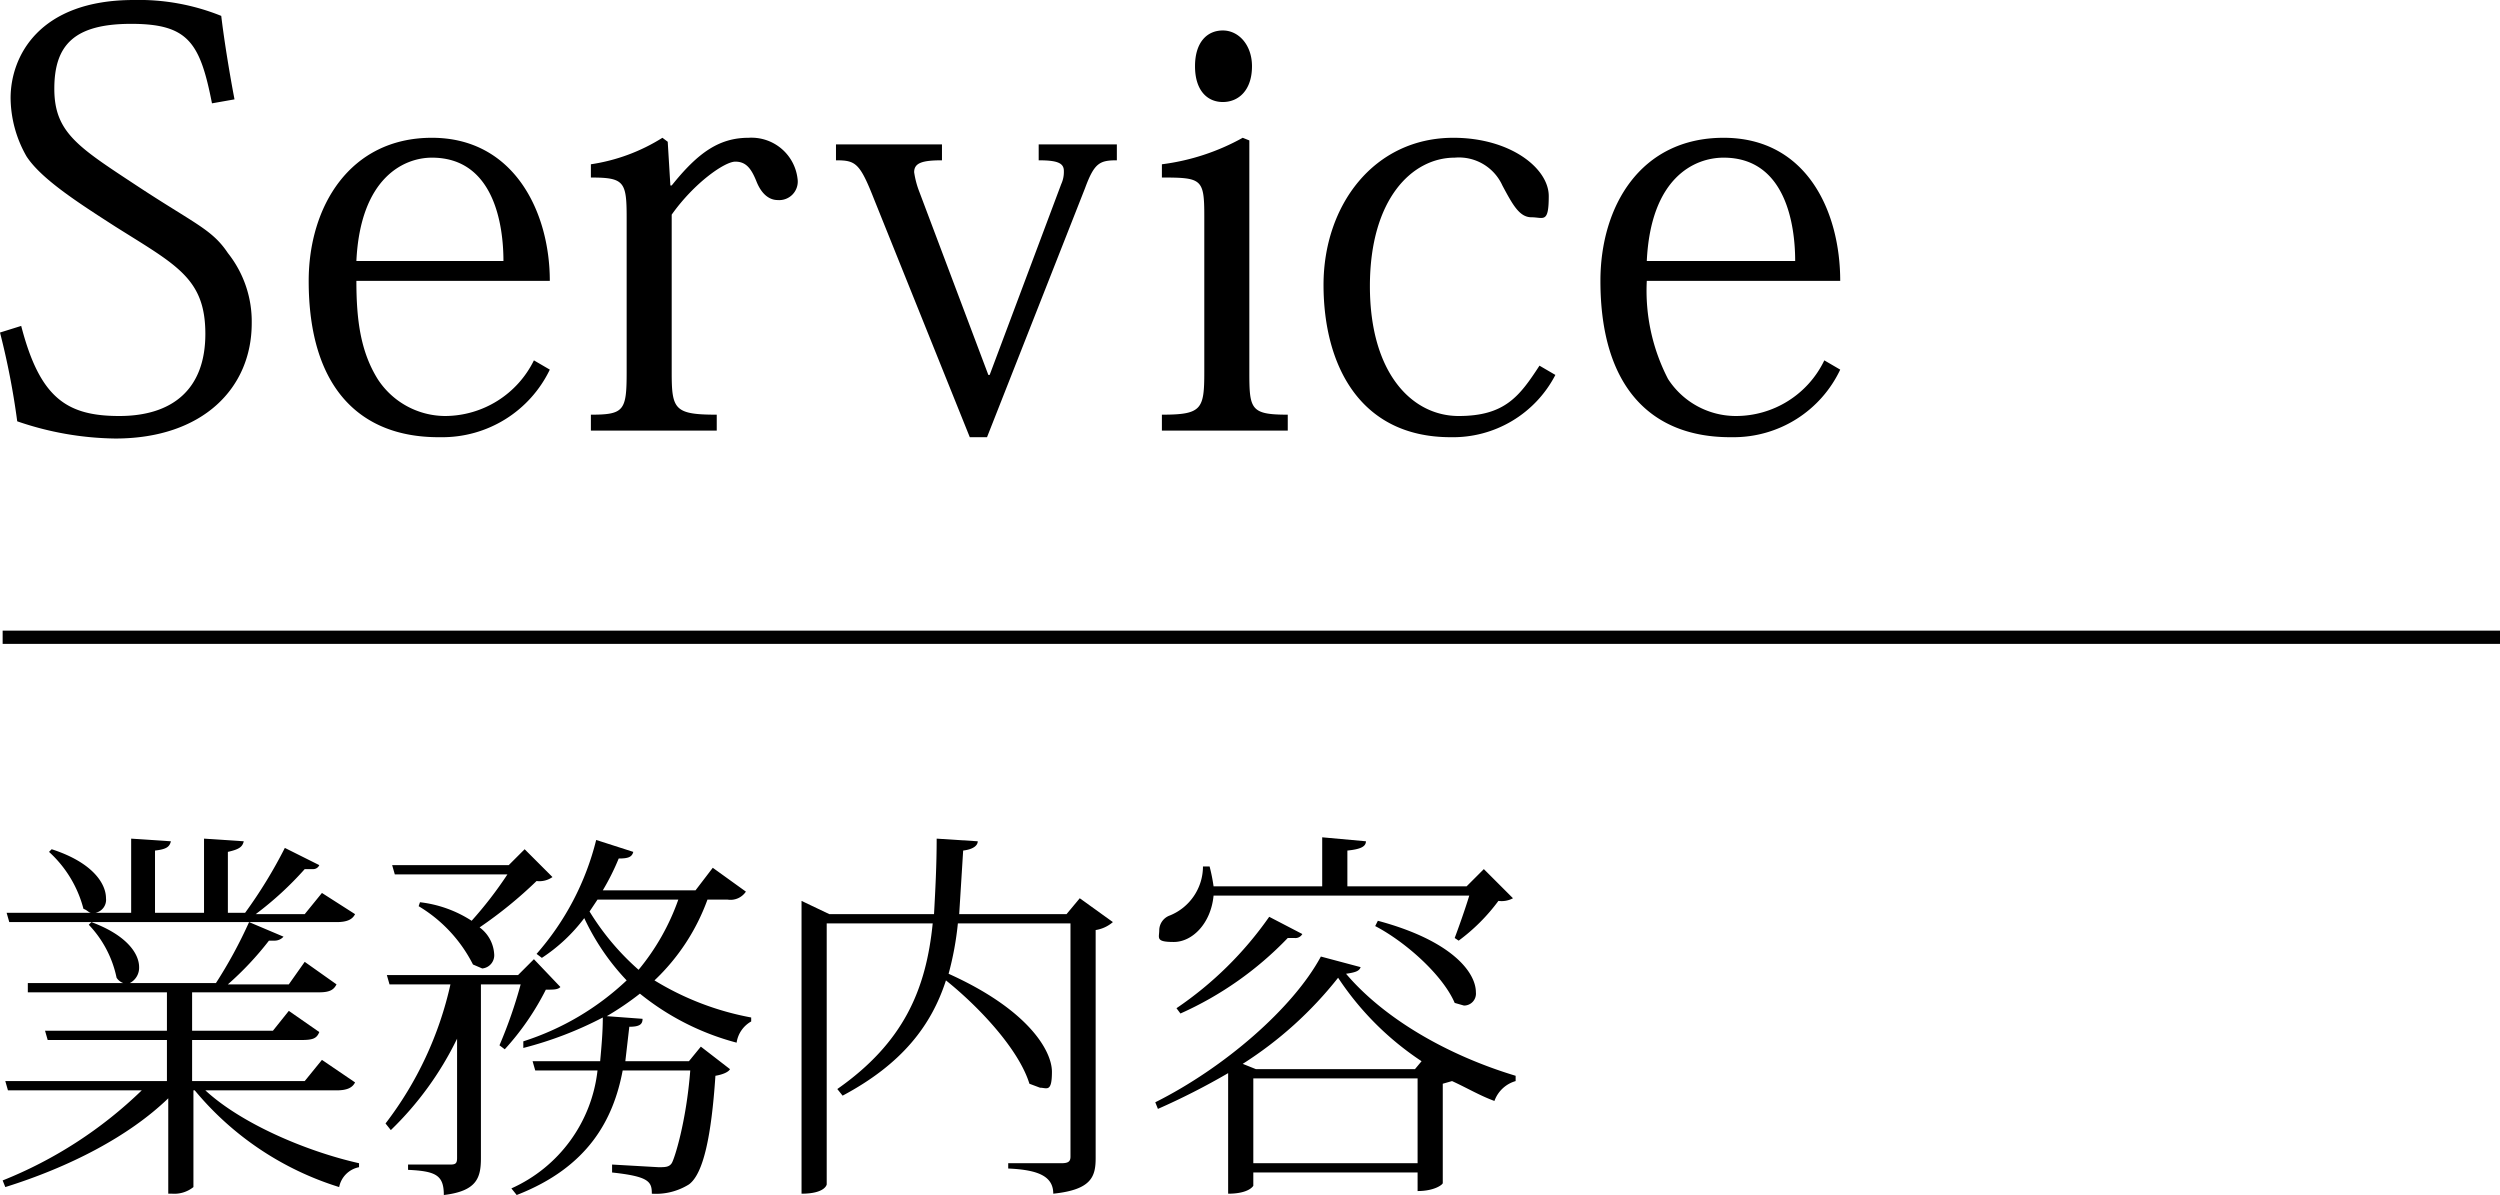
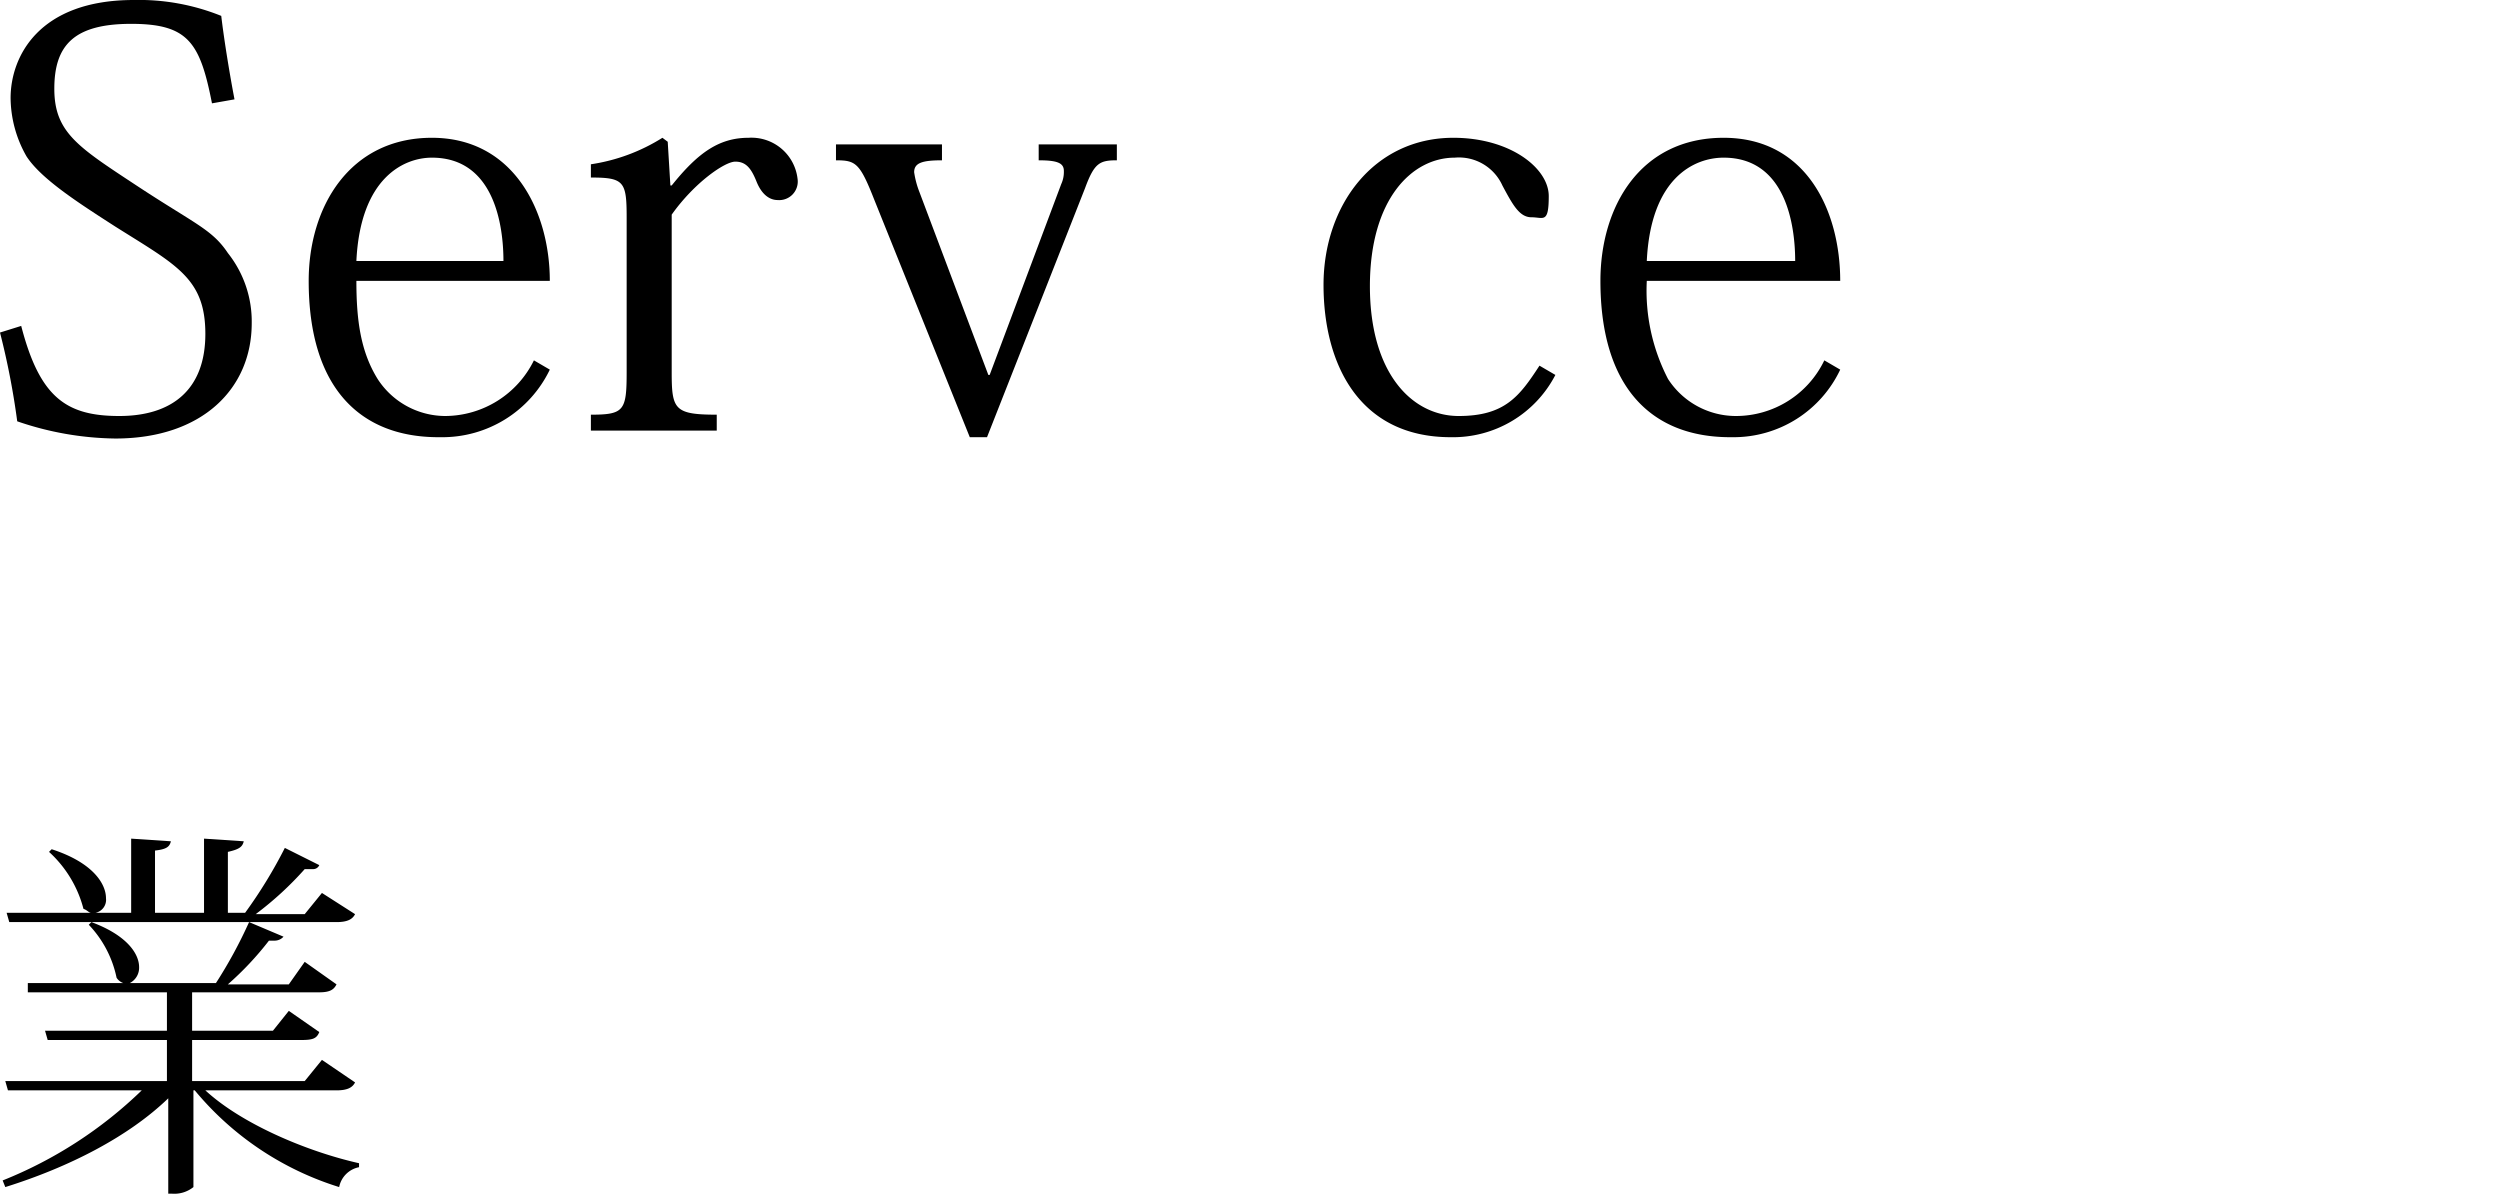
<svg xmlns="http://www.w3.org/2000/svg" width="188.7" height="90.2" viewBox="0 0 188.7 90.2">
  <defs>
    <style>.cls-1{stroke:#000;stroke-miterlimit:10;}</style>
  </defs>
  <g id="レイヤー_2" data-name="レイヤー 2">
    <g id="レイヤー_1-2" data-name="レイヤー 1">
-       <line class="cls-1" x1="0.2" y1="48.1" x2="188.7" y2="48.1" />
      <path d="M1.6,24.6C3,30,5,31.4,9,31.4s6.5-2,6.5-6.2S13.3,20,8.7,17.1C5.9,15.3,3.1,13.5,2,11.8A9,9,0,0,1,.8,7.4C.8,4.3,2.9,0,10.1,0a16.6,16.6,0,0,1,6.6,1.2c.2,1.7.6,4.2,1,6.3L16,7.8c-.9-4.6-1.8-6-6.1-6S4.1,3.4,4.1,6.7s1.8,4.4,6.2,7.3,5.7,3.3,6.9,5.1A8.3,8.3,0,0,1,19,24.4c0,4.9-3.7,8.7-10.3,8.7a23.5,23.5,0,0,1-7.4-1.3A57.1,57.1,0,0,0,0,25.1Z" />
      <path d="M33.1,33c-5.9,0-9.8-3.7-9.8-11.8,0-5.6,3.1-10.8,9.3-10.8s8.9,5.6,8.9,10.8H26.9c0,2.9.3,5.3,1.6,7.4a6.1,6.1,0,0,0,5.1,2.8,7.5,7.5,0,0,0,6.7-4.2l1.2.7A9,9,0,0,1,33.3,33ZM38,19.7c0-2.7-.7-7.8-5.4-7.8-2.1,0-5.4,1.5-5.7,7.8Z" />
      <path d="M50.6,14h.1c2-2.5,3.6-3.6,5.8-3.6a3.5,3.5,0,0,1,3.7,3.1,1.4,1.4,0,0,1-1.5,1.6c-.6,0-1.2-.4-1.6-1.4s-.8-1.5-1.6-1.5-3.1,1.6-4.8,4V28.1c0,2.8.2,3.2,3.4,3.2v1.2H44.6V31.3c2.5,0,2.7-.3,2.7-3.2V16.4c0-2.7-.2-3-2.7-3v-1a14,14,0,0,0,5.4-2l.4.3Z" />
      <path d="M74.5,33H73.2L66,15.1c-1.1-2.8-1.4-3-2.9-3V10.9h8v1.2c-1.5,0-2.1.2-2.1.9a6.8,6.8,0,0,0,.4,1.5l5.2,13.8h.1l5.4-14.4a2.2,2.2,0,0,0,.2-1c0-.6-.5-.8-1.9-.8V10.9h5.9v1.2c-1.3,0-1.7.2-2.4,2.1Z" />
-       <path d="M94.3,10.6V28.1c0,2.8.1,3.2,2.9,3.2v1.2H87.7V31.3c3,0,3.2-.4,3.2-3.2V16.3c0-2.8-.2-2.9-3.2-2.9v-1a16.9,16.9,0,0,0,6.1-2ZM94.5,5c0,1.8-1,2.7-2.2,2.7S90.2,6.8,90.2,5s.9-2.7,2.1-2.7S94.5,3.4,94.5,5Z" />
      <path d="M117.4,28.3a8.7,8.7,0,0,1-7.9,4.7c-6.9,0-9.6-5.5-9.6-11.5s3.8-11.1,9.8-11.1c4.3,0,7.2,2.3,7.2,4.4s-.4,1.6-1.3,1.6-1.4-.9-2.2-2.4a3.6,3.6,0,0,0-3.6-2.1c-3.2,0-6.4,3.1-6.4,9.7s3.2,9.8,6.7,9.8,4.6-1.5,6.1-3.8Z" />
      <path d="M130.6,33c-5.9,0-9.8-3.7-9.8-11.8,0-5.6,3-10.8,9.3-10.8s8.8,5.6,8.8,10.8H124.3a14.5,14.5,0,0,0,1.6,7.4,6.1,6.1,0,0,0,5.1,2.8,7.4,7.4,0,0,0,6.7-4.2l1.2.7a8.9,8.9,0,0,1-8.1,5.1Zm4.9-13.3c0-2.7-.7-7.8-5.4-7.8-2.2,0-5.5,1.5-5.8,7.8Z" />
      <path d="M26.8,81.7c-.2.4-.6.6-1.4.6H15.5c2.7,2.5,7.6,4.6,11.6,5.5v.3a1.9,1.9,0,0,0-1.5,1.5,23,23,0,0,1-10.9-7.3h-.1v7.3a2.3,2.3,0,0,1-1.6.5h-.3V82.9c-3,2.9-7.5,5.2-12.3,6.7l-.2-.5a32.3,32.3,0,0,0,10.5-6.8H.6l-.2-.7H12.6V78.5h-9l-.2-.7h9.2V74.9H2.1v-.7H9.3a1,1,0,0,1-.5-.4,8.2,8.2,0,0,0-2.1-4l.2-.2c2.7,1,3.6,2.4,3.6,3.4a1.3,1.3,0,0,1-.7,1.2h6.5a34.7,34.7,0,0,0,2.5-4.6l2.6,1.1a.9.9,0,0,1-.7.3h-.4a23.4,23.4,0,0,1-3.1,3.3h4.6L23,72.6l2.4,1.7c-.2.4-.5.6-1.3.6H14.5v2.9h6.1l1.2-1.5,2.3,1.6c-.2.5-.5.6-1.4.6H14.5v3.1H23L24.3,80Zm0-12.7c-.2.4-.6.6-1.4.6H.7l-.2-.7H6.9c-.2,0-.3-.2-.6-.3a8.8,8.8,0,0,0-2.6-4.3l.2-.2C7,65.1,8,66.7,8,67.8a1,1,0,0,1-.8,1.1H9.9V63.3l3,.2c-.1.4-.3.6-1.2.7v4.7h3.7V63.3l3,.2c-.1.4-.3.6-1.2.8v4.6h1.3a35.8,35.8,0,0,0,3-4.9l2.6,1.3a.5.5,0,0,1-.5.3H23a24.9,24.9,0,0,1-3.7,3.4H23l1.3-1.6Z" />
-       <path d="M40.3,72.4l2,2.1c-.2.2-.5.2-1.1.2a20,20,0,0,1-3.1,4.5l-.4-.3a35,35,0,0,0,1.6-4.6h-3V87.4c0,1.5-.3,2.5-2.8,2.8,0-1.5-.6-1.8-2.7-1.9v-.4H34c.4,0,.5-.1.5-.5v-9a24.4,24.4,0,0,1-5,6.9l-.4-.5A26.8,26.8,0,0,0,34,74.3H29.4l-.2-.7h9.9Zm-8.6-4.3a9.1,9.1,0,0,1,3.9,1.4A29.7,29.7,0,0,0,38.3,66H29.8l-.2-.7h8.8l1.2-1.2,2.1,2.1a1.7,1.7,0,0,1-1.2.3A32.4,32.4,0,0,1,36.2,70a2.7,2.7,0,0,1,1.1,2,1,1,0,0,1-.9,1.1l-.7-.3a10.8,10.8,0,0,0-4.1-4.4Zm24.6-.8a1.4,1.4,0,0,1-1.4.6H53.4a15.8,15.8,0,0,1-4,6.1,21.4,21.4,0,0,0,7.3,2.8v.3a2.2,2.2,0,0,0-1.1,1.6A19.5,19.5,0,0,1,48.3,75a22,22,0,0,1-2.5,1.7l2.7.2c0,.4-.2.6-1,.6l-.3,2.6H52l.9-1.1,2.2,1.7c-.1.2-.5.4-1.1.5-.3,4.5-.9,7.4-2,8.2a4.7,4.7,0,0,1-2.8.7c0-.9-.2-1.3-3-1.6v-.6l3.5.2c.5,0,.8,0,1-.3s1.1-3.1,1.4-7H47c-.7,3.7-2.6,7.3-8,9.4l-.4-.5a11.1,11.1,0,0,0,6.5-8.9H40.4l-.2-.7h5.1c.1-1.1.2-2.2.2-3.3a27.8,27.8,0,0,1-6,2.3v-.5A20.4,20.4,0,0,0,47.3,74a17.7,17.7,0,0,1-3.2-4.7,12.7,12.7,0,0,1-3.2,3l-.4-.3A20.5,20.5,0,0,0,45,63.4l2.8.9c-.1.4-.4.5-1.1.5a17.9,17.9,0,0,1-1.2,2.4h7l1.3-1.7Zm-11.2.6-.6.9a19.2,19.2,0,0,0,3.7,4.4,17.3,17.3,0,0,0,3-5.3Z" />
-       <path d="M81.5,67.8,84,69.6a2.6,2.6,0,0,1-1.3.6V87.4c0,1.4-.3,2.4-3.2,2.7,0-1.3-1.1-1.8-3.4-1.9v-.4h4c.5,0,.7-.1.7-.5V69.7H72.3a23.2,23.2,0,0,1-.7,3.8c6,2.7,7.8,5.8,7.8,7.4s-.4,1.2-.9,1.2l-.8-.3c-.8-2.6-3.8-5.8-6.3-7.8-1.1,3.4-3.3,6.3-7.8,8.7l-.4-.5c5-3.5,6.7-7.5,7.2-12.5h-8V89.4s-.1.7-1.9.7V68l2.1,1h7.9c.1-1.8.2-3.7.2-5.7l3.1.2c0,.3-.3.6-1.1.7L72.4,69h8.1Z" />
-       <path d="M87.2,83.2c5.2-2.6,10.4-7.1,12.5-11l3,.8c-.1.3-.4.4-1.1.5,2.8,3.3,7.5,6.1,12.8,7.7v.4a2.4,2.4,0,0,0-1.6,1.5c-1.1-.4-2.1-1-3.2-1.5l-.7.2v7.5c0,.1-.6.6-1.9.6V88.5H94.6v1s-.3.6-1.9.6V81a52.8,52.8,0,0,1-5.3,2.7Zm22.6-12.4c.3-.8.8-2.2,1.1-3.2H91.6c-.2,2.1-1.6,3.5-3,3.5s-1.1-.3-1.1-.9a1.2,1.2,0,0,1,.8-1.1,4,4,0,0,0,2.5-3.7h.5a13.1,13.1,0,0,1,.3,1.5h8.2V63.2l3.3.3c0,.4-.4.6-1.4.7v2.7h9l1.3-1.3,2.2,2.2a1.8,1.8,0,0,1-1.1.2,14.2,14.2,0,0,1-3,3Zm-11.5-.3a.6.6,0,0,1-.6.3h-.5a25.8,25.8,0,0,1-8.1,5.7l-.3-.4a27,27,0,0,0,7-6.9Zm8.5,10.2.5-.6a22.2,22.2,0,0,1-6.3-6.3,28.9,28.9,0,0,1-7.2,6.5l1,.4ZM94.6,87.8H107V81.4H94.6ZM104,69.5c5.6,1.5,7.4,3.9,7.4,5.4a.9.9,0,0,1-.9,1l-.7-.2c-.9-2.1-3.7-4.6-6-5.8Z" />
    </g>
  </g>
</svg>